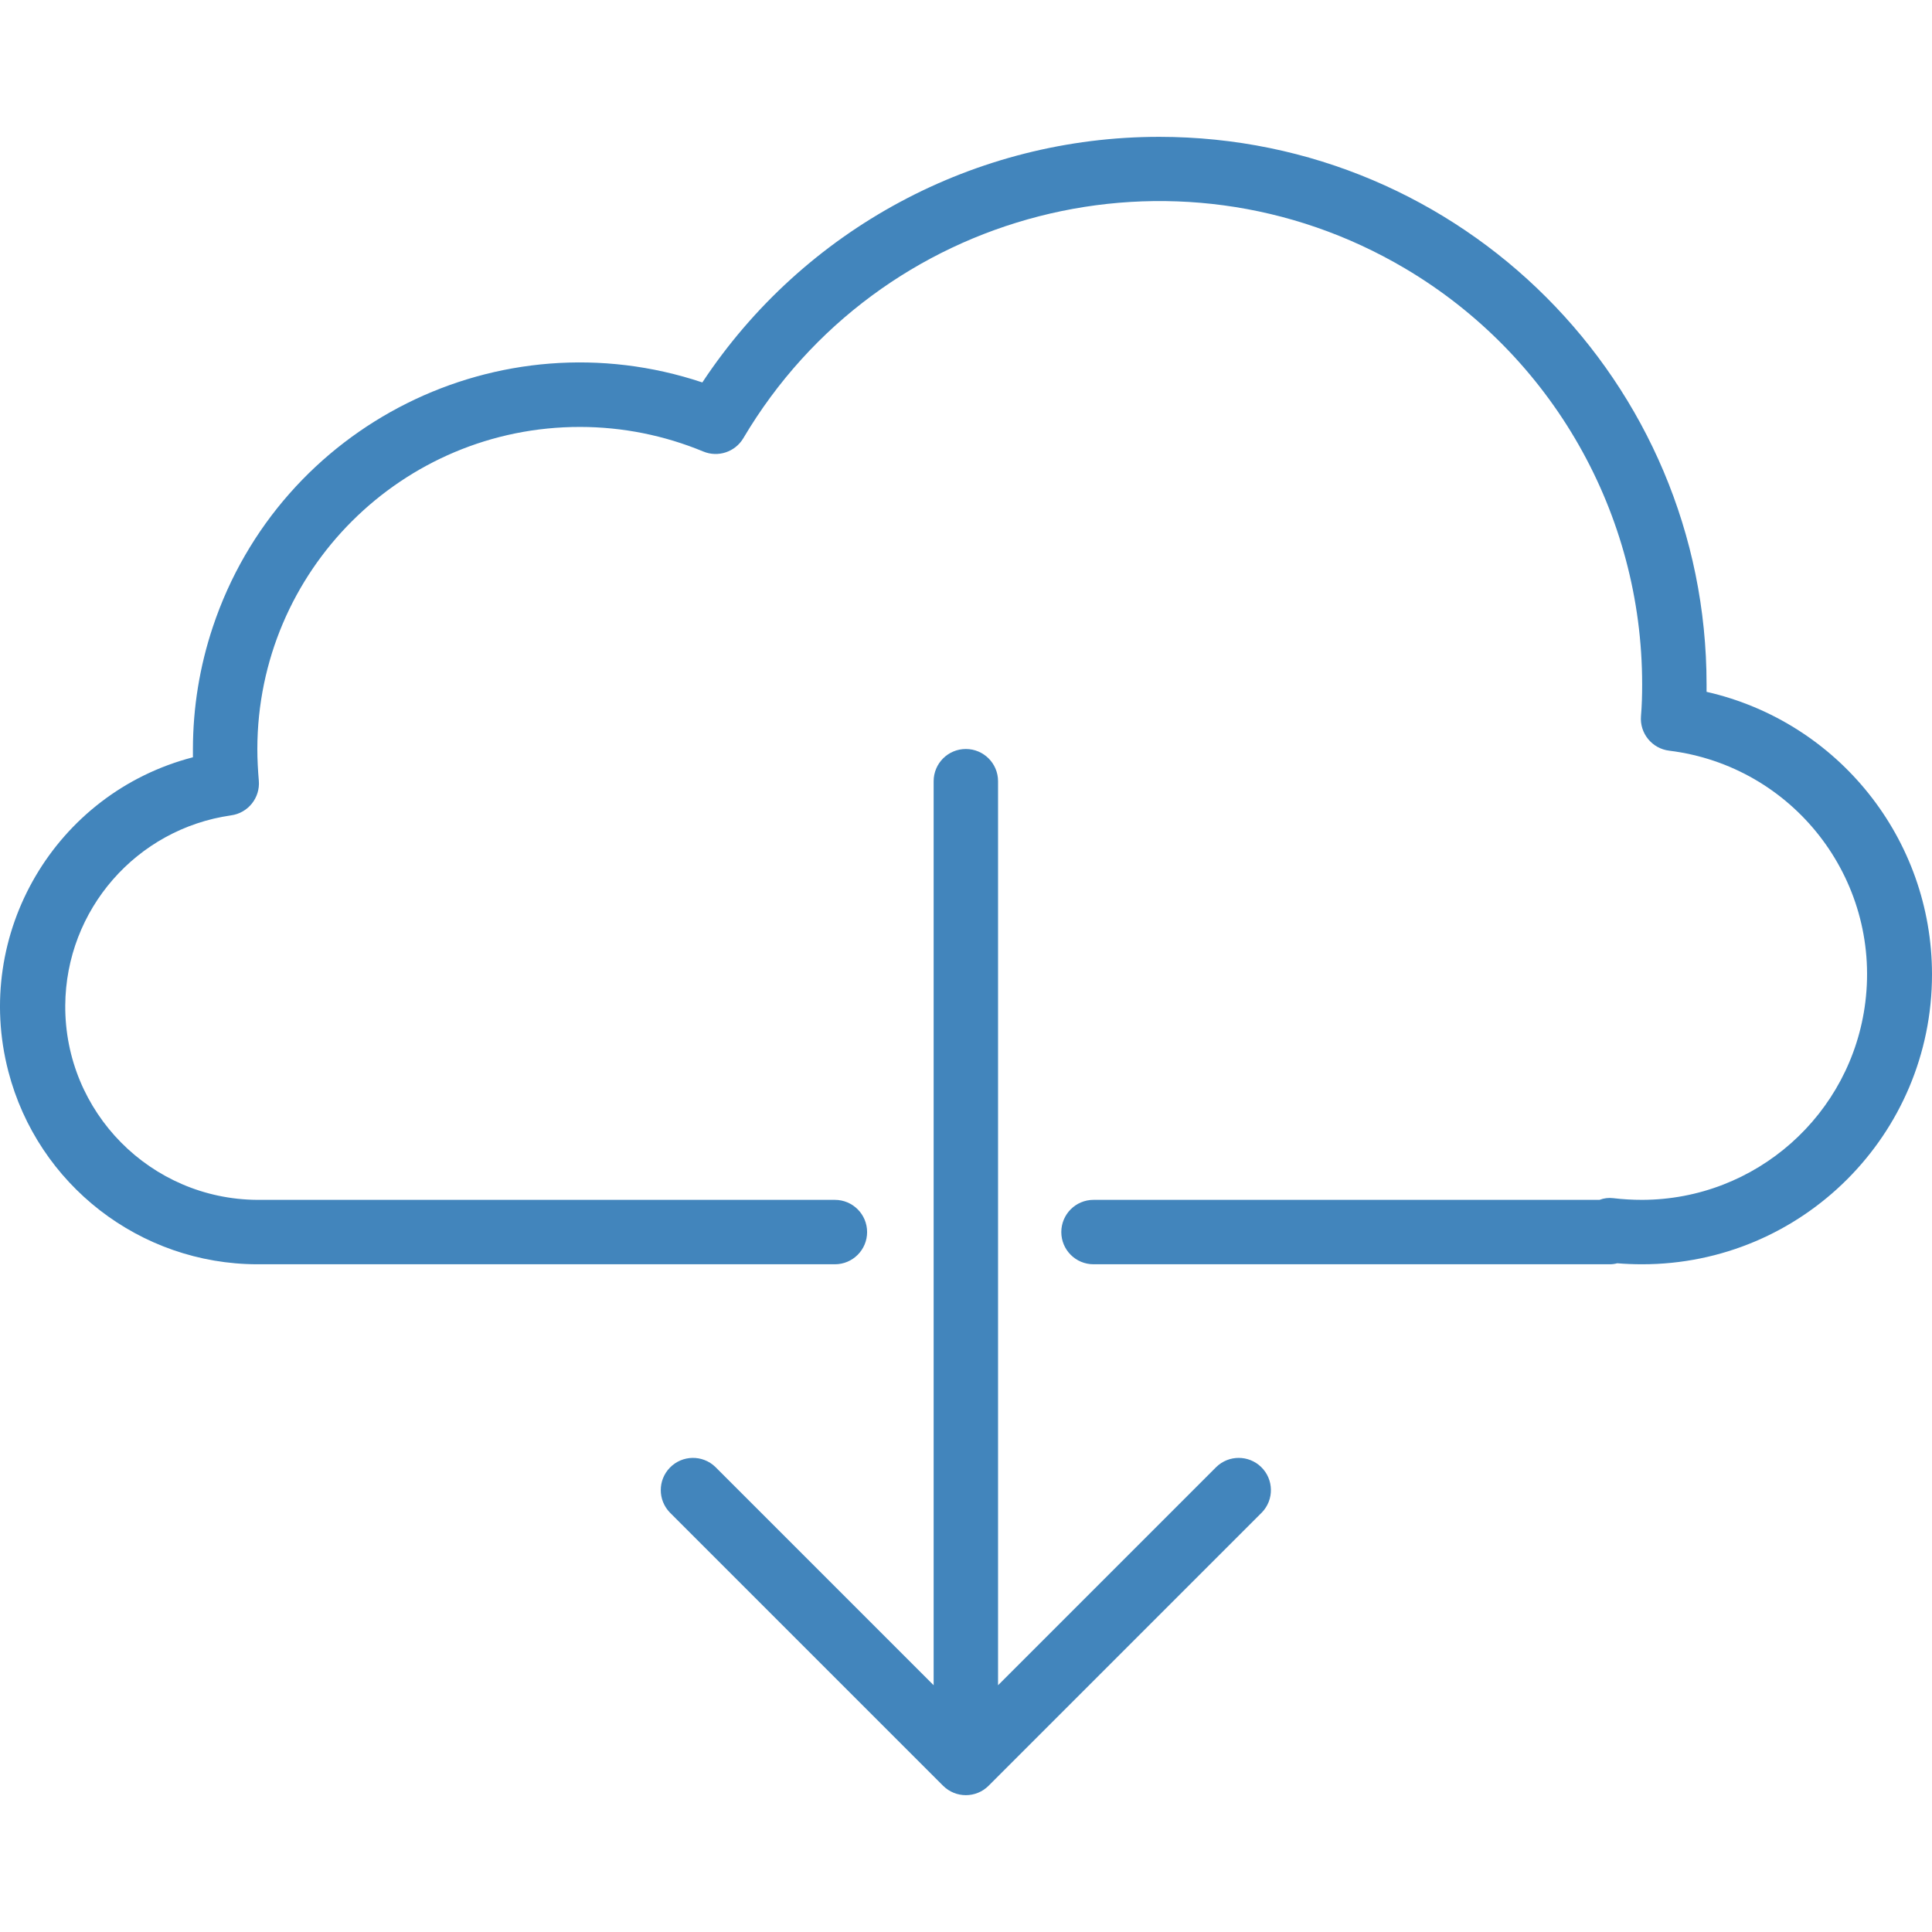
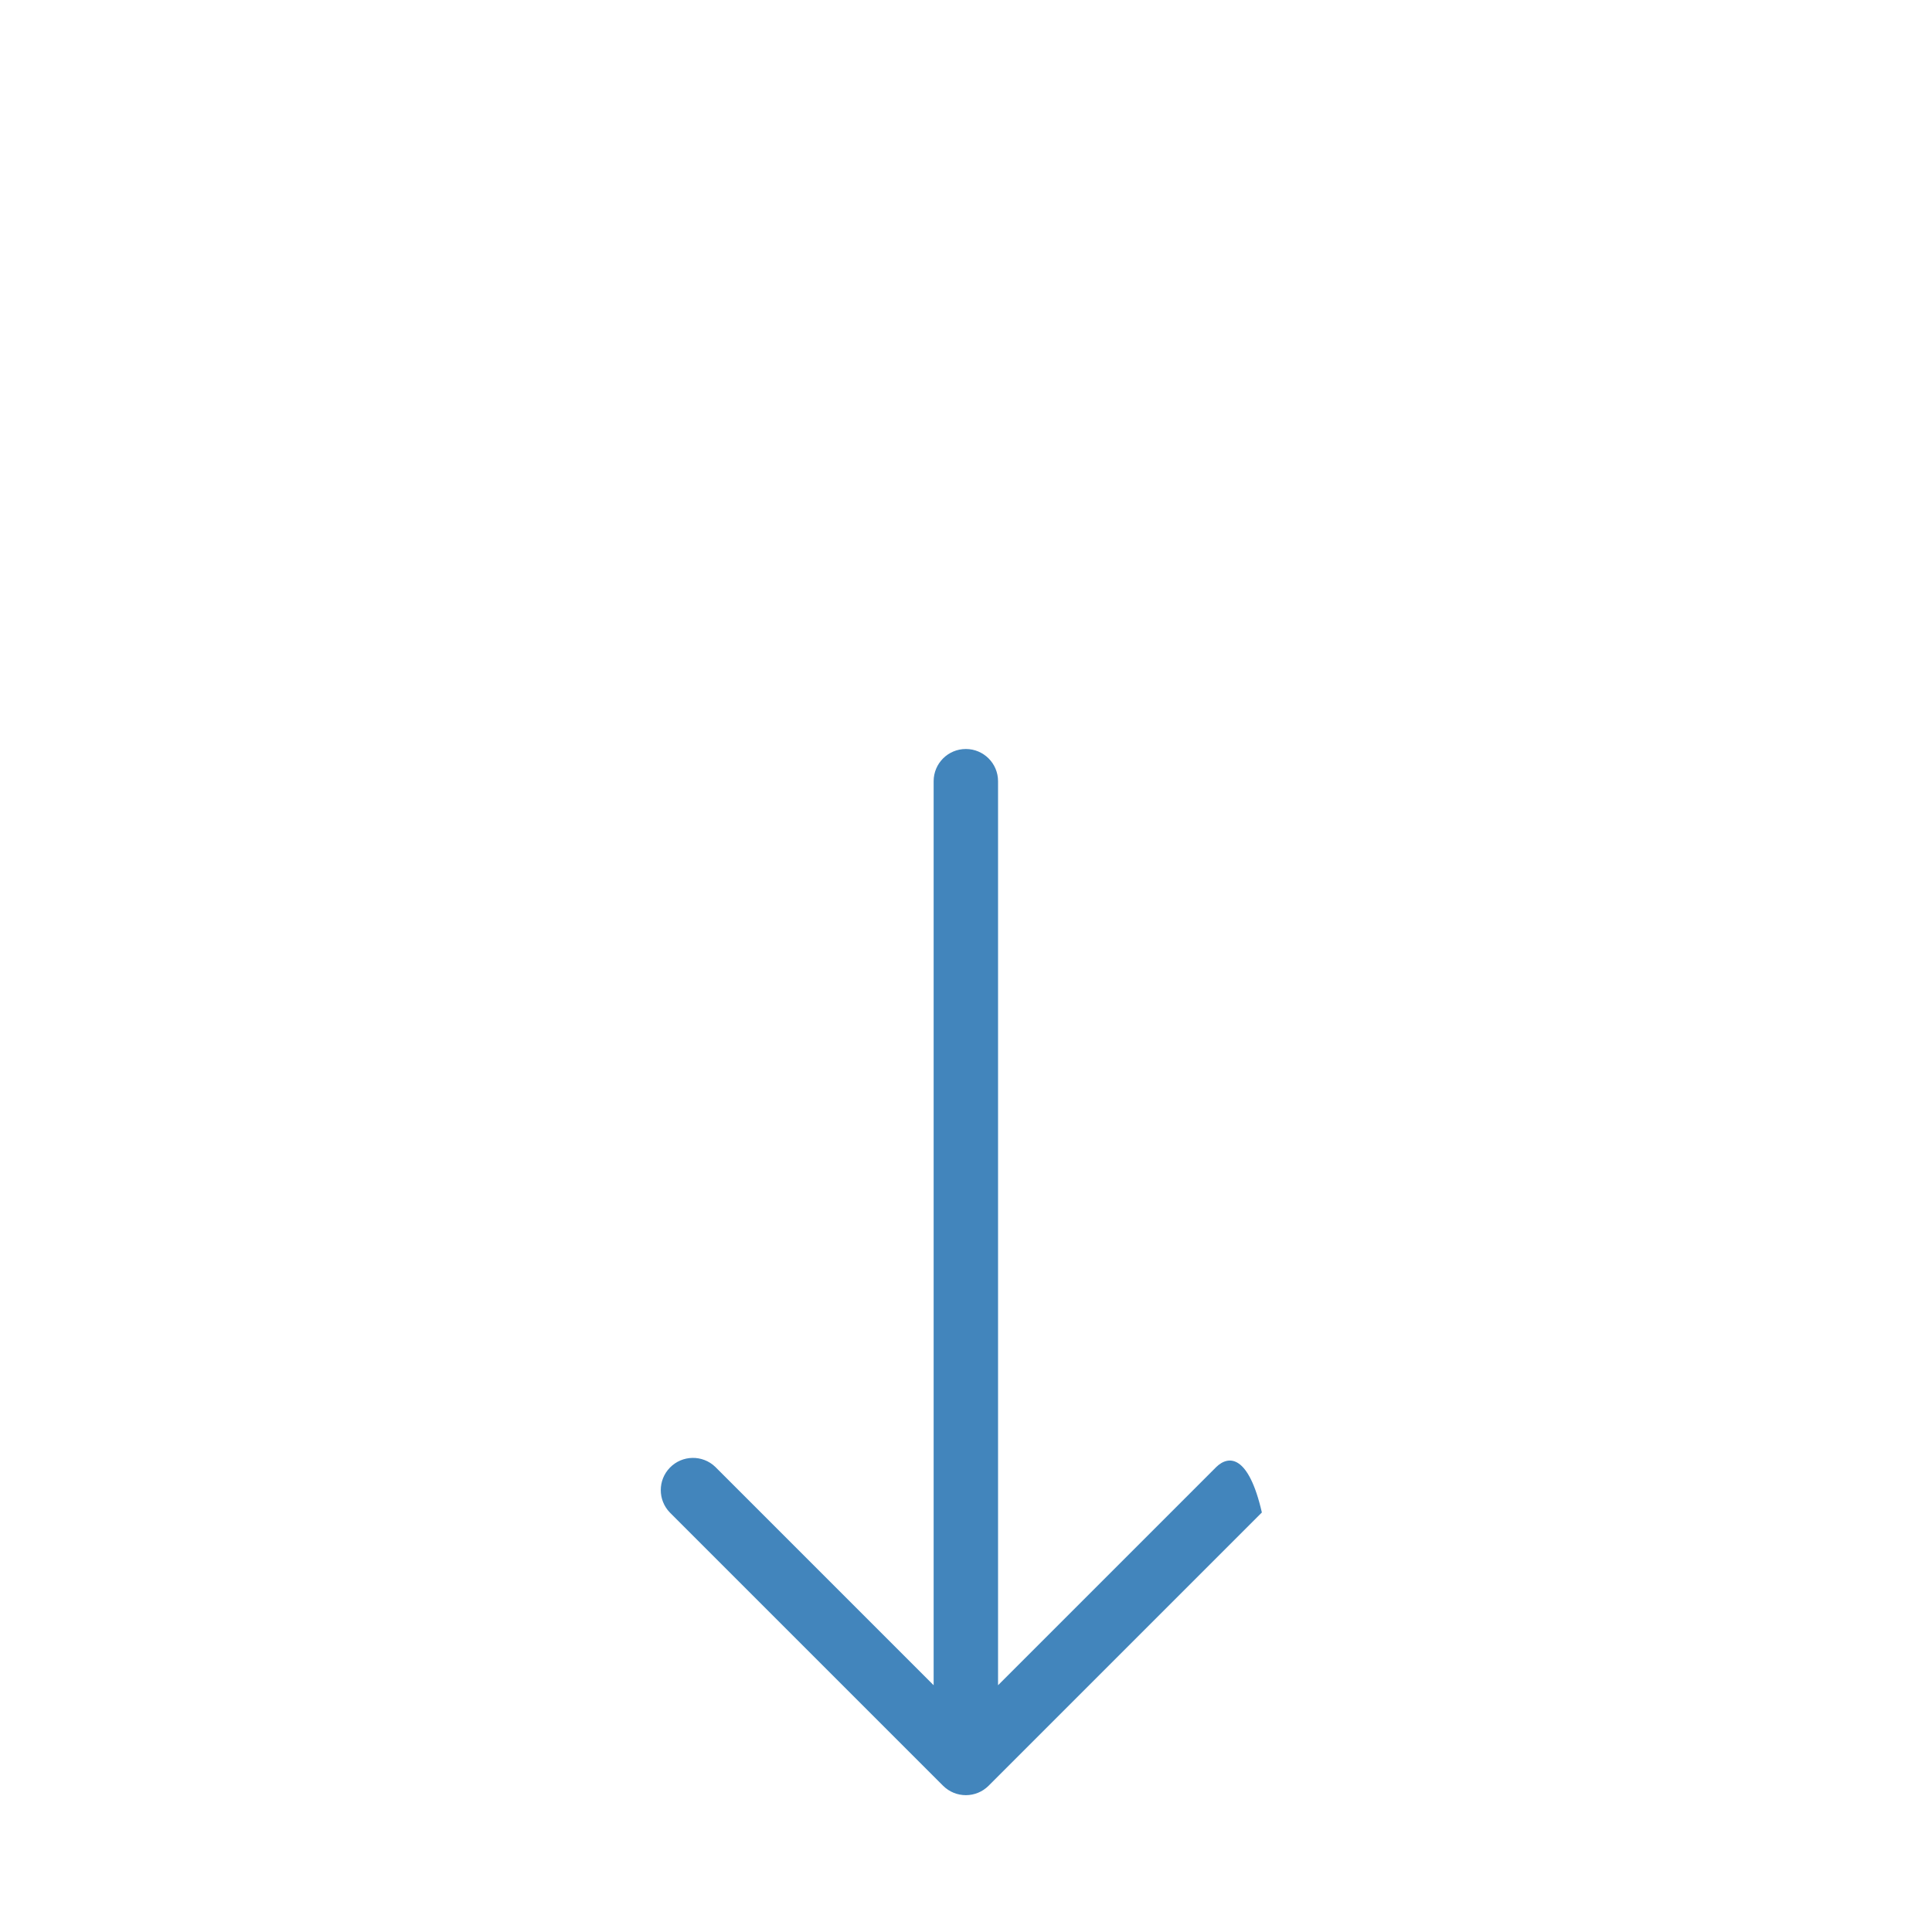
<svg xmlns="http://www.w3.org/2000/svg" id="Capa_1" x="0px" y="0px" viewBox="0 0 479.925 479.925" style="enable-background:new 0 0 479.925 479.925;" xml:space="preserve" width="512" height="512" class="">
  <g>
    <g>
      <g>
        <g>
-           <path d="M423.924,171.856c0-0.6,0-1.2,0-1.8c0.036-75.111-60.825-136.029-135.936-136.064 C242.303,33.97,199.659,56.888,174.468,95c-50.35-16.807-104.792,10.385-121.599,60.735c-3.263,9.777-4.933,20.014-4.945,30.321 c0,0.68,0,1.368,0,2.056c-34.211,8.887-54.74,43.825-45.853,78.035c7.32,28.179,32.738,47.867,61.853,47.909h143.472 c4.418,0,8-3.582,8-8s-3.582-8-8-8H63.924c-26.509-0.158-47.871-21.775-47.714-48.284c0.141-23.766,17.653-43.85,41.178-47.228 c4.232-0.569,7.271-4.362,6.904-8.616c-0.216-2.576-0.368-5.224-0.368-7.872c0.057-44.24,35.967-80.058,80.207-80.001 c10.491,0.013,20.877,2.088,30.569,6.105c3.673,1.526,7.91,0.122,9.944-3.296c33.745-57.04,107.34-75.924,164.38-42.18 c36.535,21.614,58.932,60.922,58.9,103.372c0,2.648-0.072,5.216-0.288,7.792c-0.371,4.304,2.742,8.125,7.032,8.632 c30.694,3.798,52.497,31.759,48.699,62.453c-3.465,28.004-27.225,49.056-55.443,49.123c-2.406,0.003-4.811-0.138-7.2-0.424 c-1.148-0.141-2.314,0.005-3.392,0.424H271.636c-4.418,0-8,3.582-8,8s3.582,8,8,8h128.288c0.611-0.002,1.219-0.085,1.808-0.248 c2.024,0.168,4.096,0.248,6.192,0.248c39.765,0.001,72.001-32.234,72.001-71.999 C479.926,208.456,456.685,179.322,423.924,171.856z" data-original="#000000" class="active-path" style="fill:#4285BC" data-old_color="#000000" />
-           <path d="M302.148,364.4l-54.224,54.224V194.056c0-4.418-3.582-8-8-8s-8,3.582-8,8v224.568L177.7,364.4 c-3.178-3.07-8.242-2.982-11.312,0.196c-2.994,3.1-2.994,8.015,0,11.116l67.88,67.88c3.124,3.123,8.188,3.123,11.312,0 l67.88-67.88c3.07-3.178,2.982-8.242-0.196-11.312C310.164,361.405,305.248,361.405,302.148,364.4z" data-original="#000000" class="active-path" style="fill:#4285BC" data-old_color="#000000" />
+           <path d="M302.148,364.4l-54.224,54.224V194.056c0-4.418-3.582-8-8-8s-8,3.582-8,8v224.568L177.7,364.4 c-3.178-3.07-8.242-2.982-11.312,0.196c-2.994,3.1-2.994,8.015,0,11.116l67.88,67.88c3.124,3.123,8.188,3.123,11.312,0 l67.88-67.88C310.164,361.405,305.248,361.405,302.148,364.4z" data-original="#000000" class="active-path" style="fill:#4285BC" data-old_color="#000000" />
        </g>
      </g>
    </g>
  </g>
</svg>